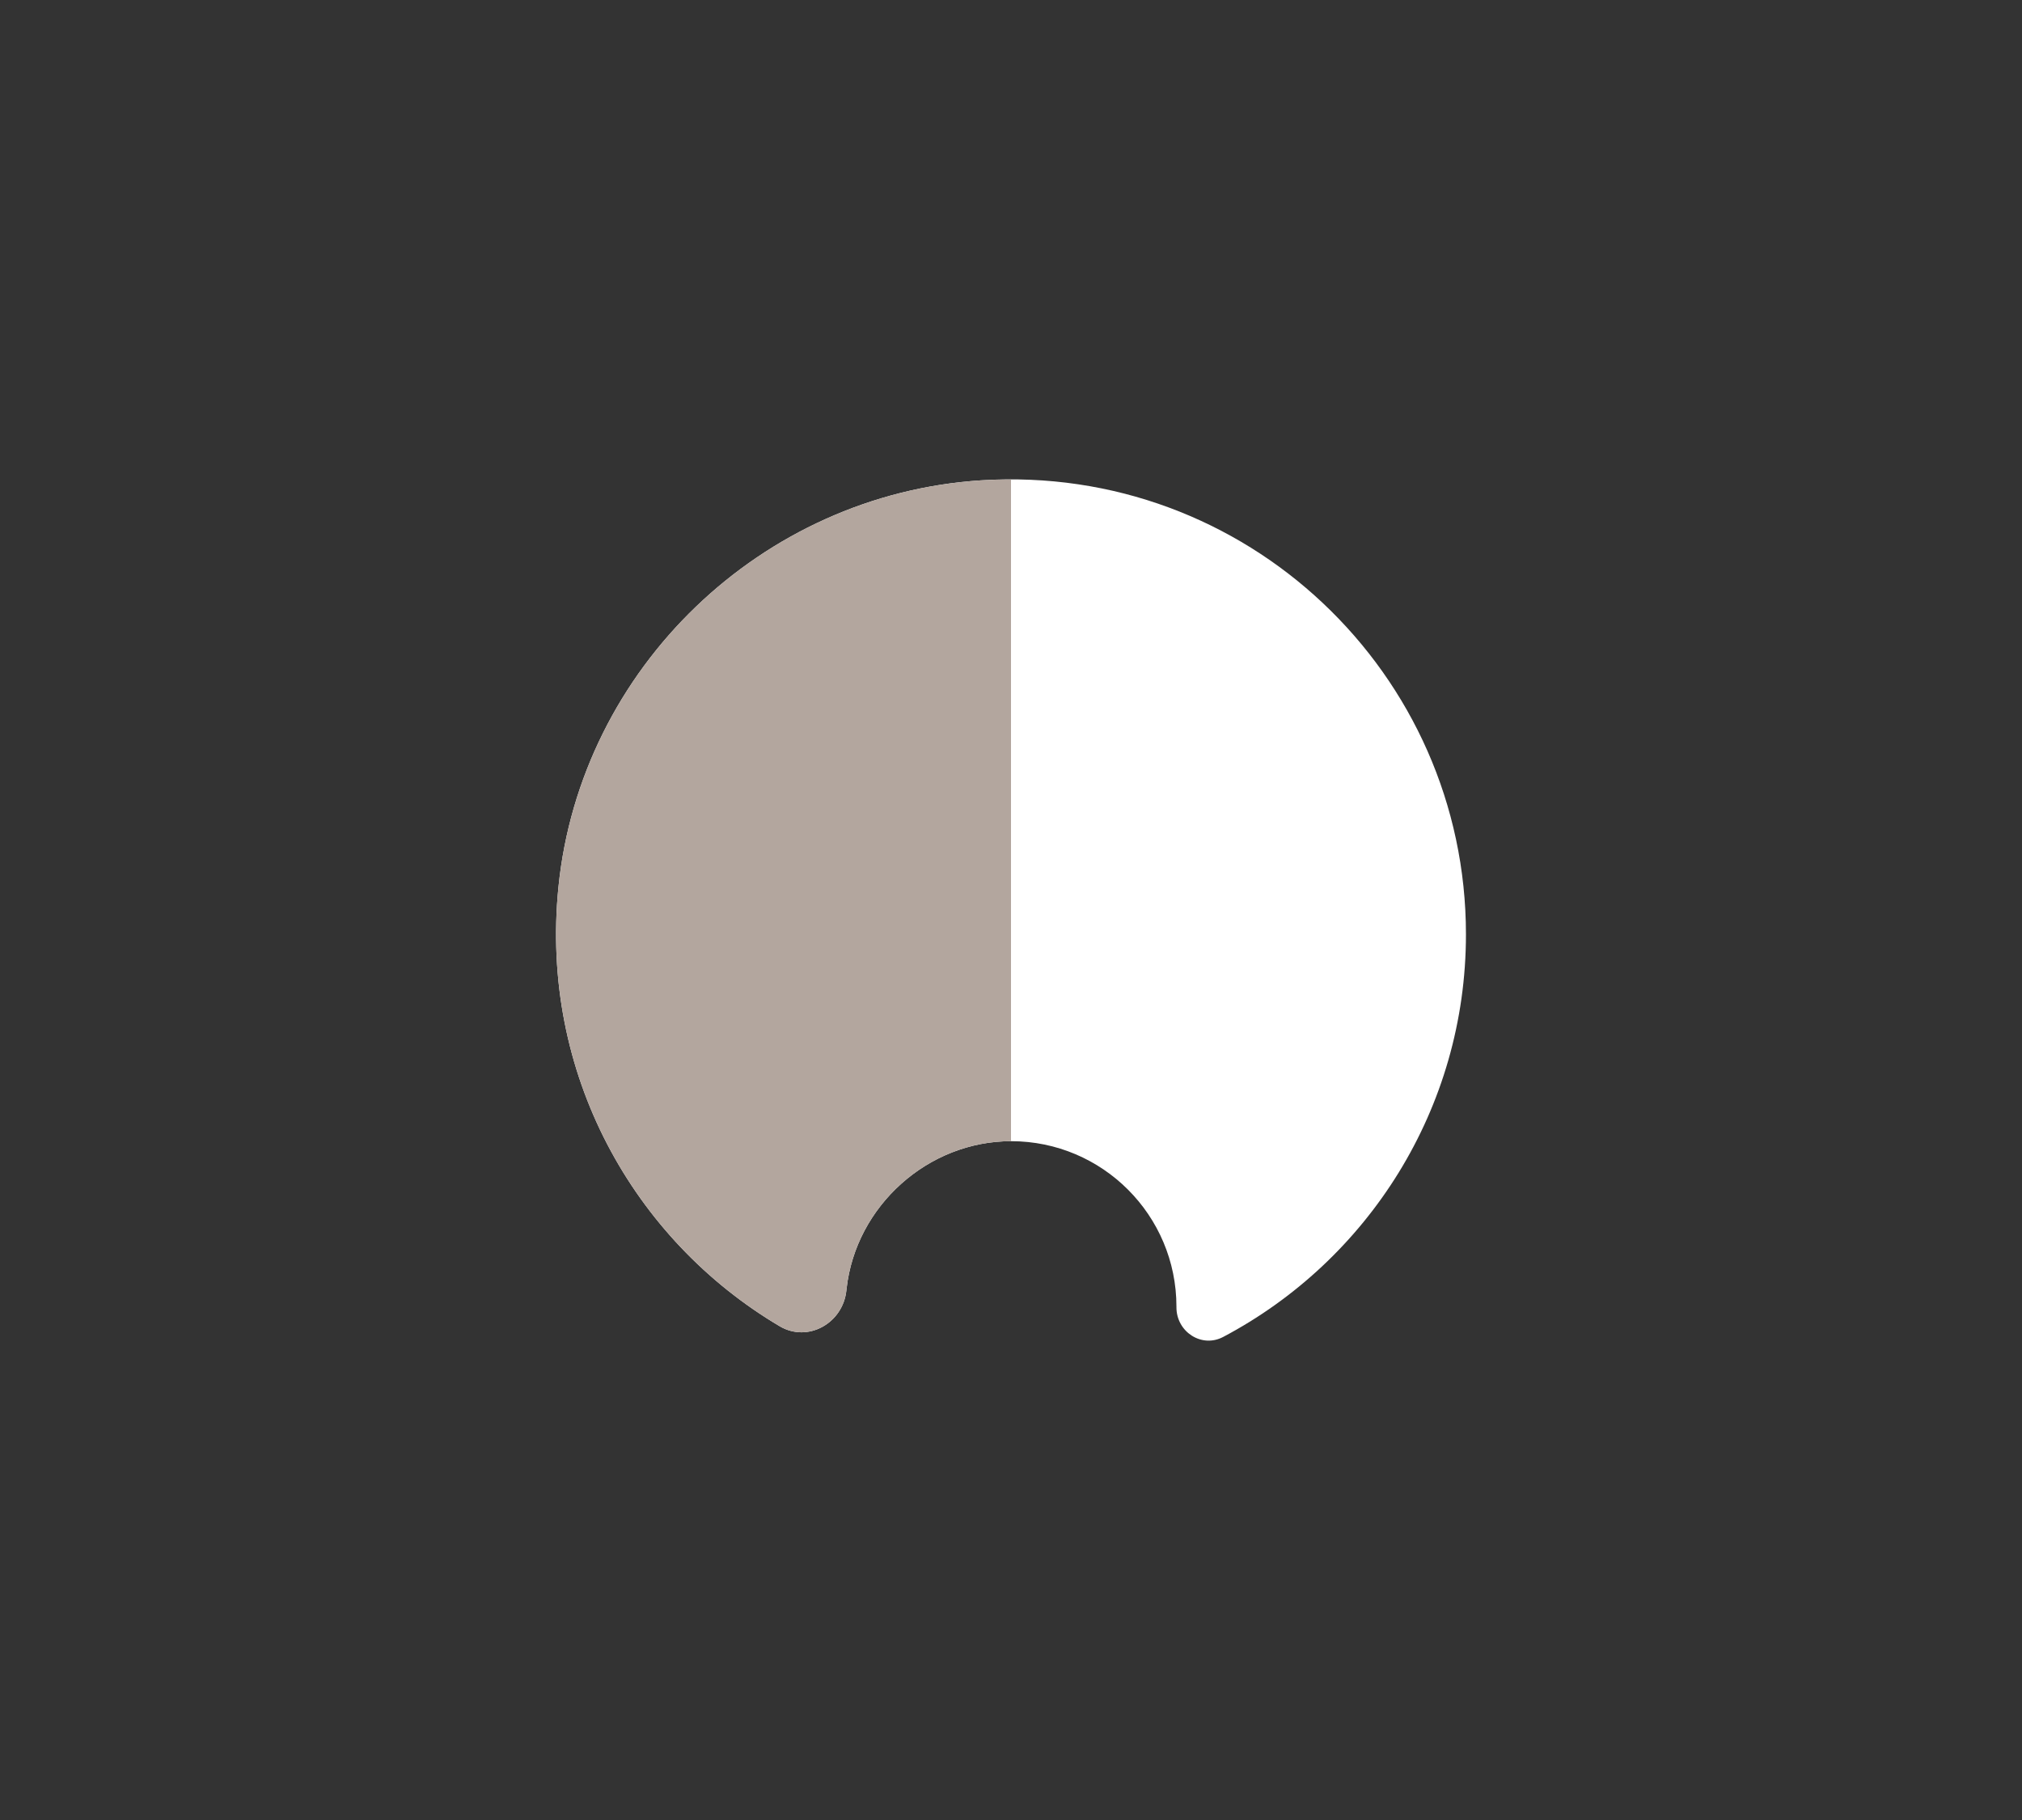
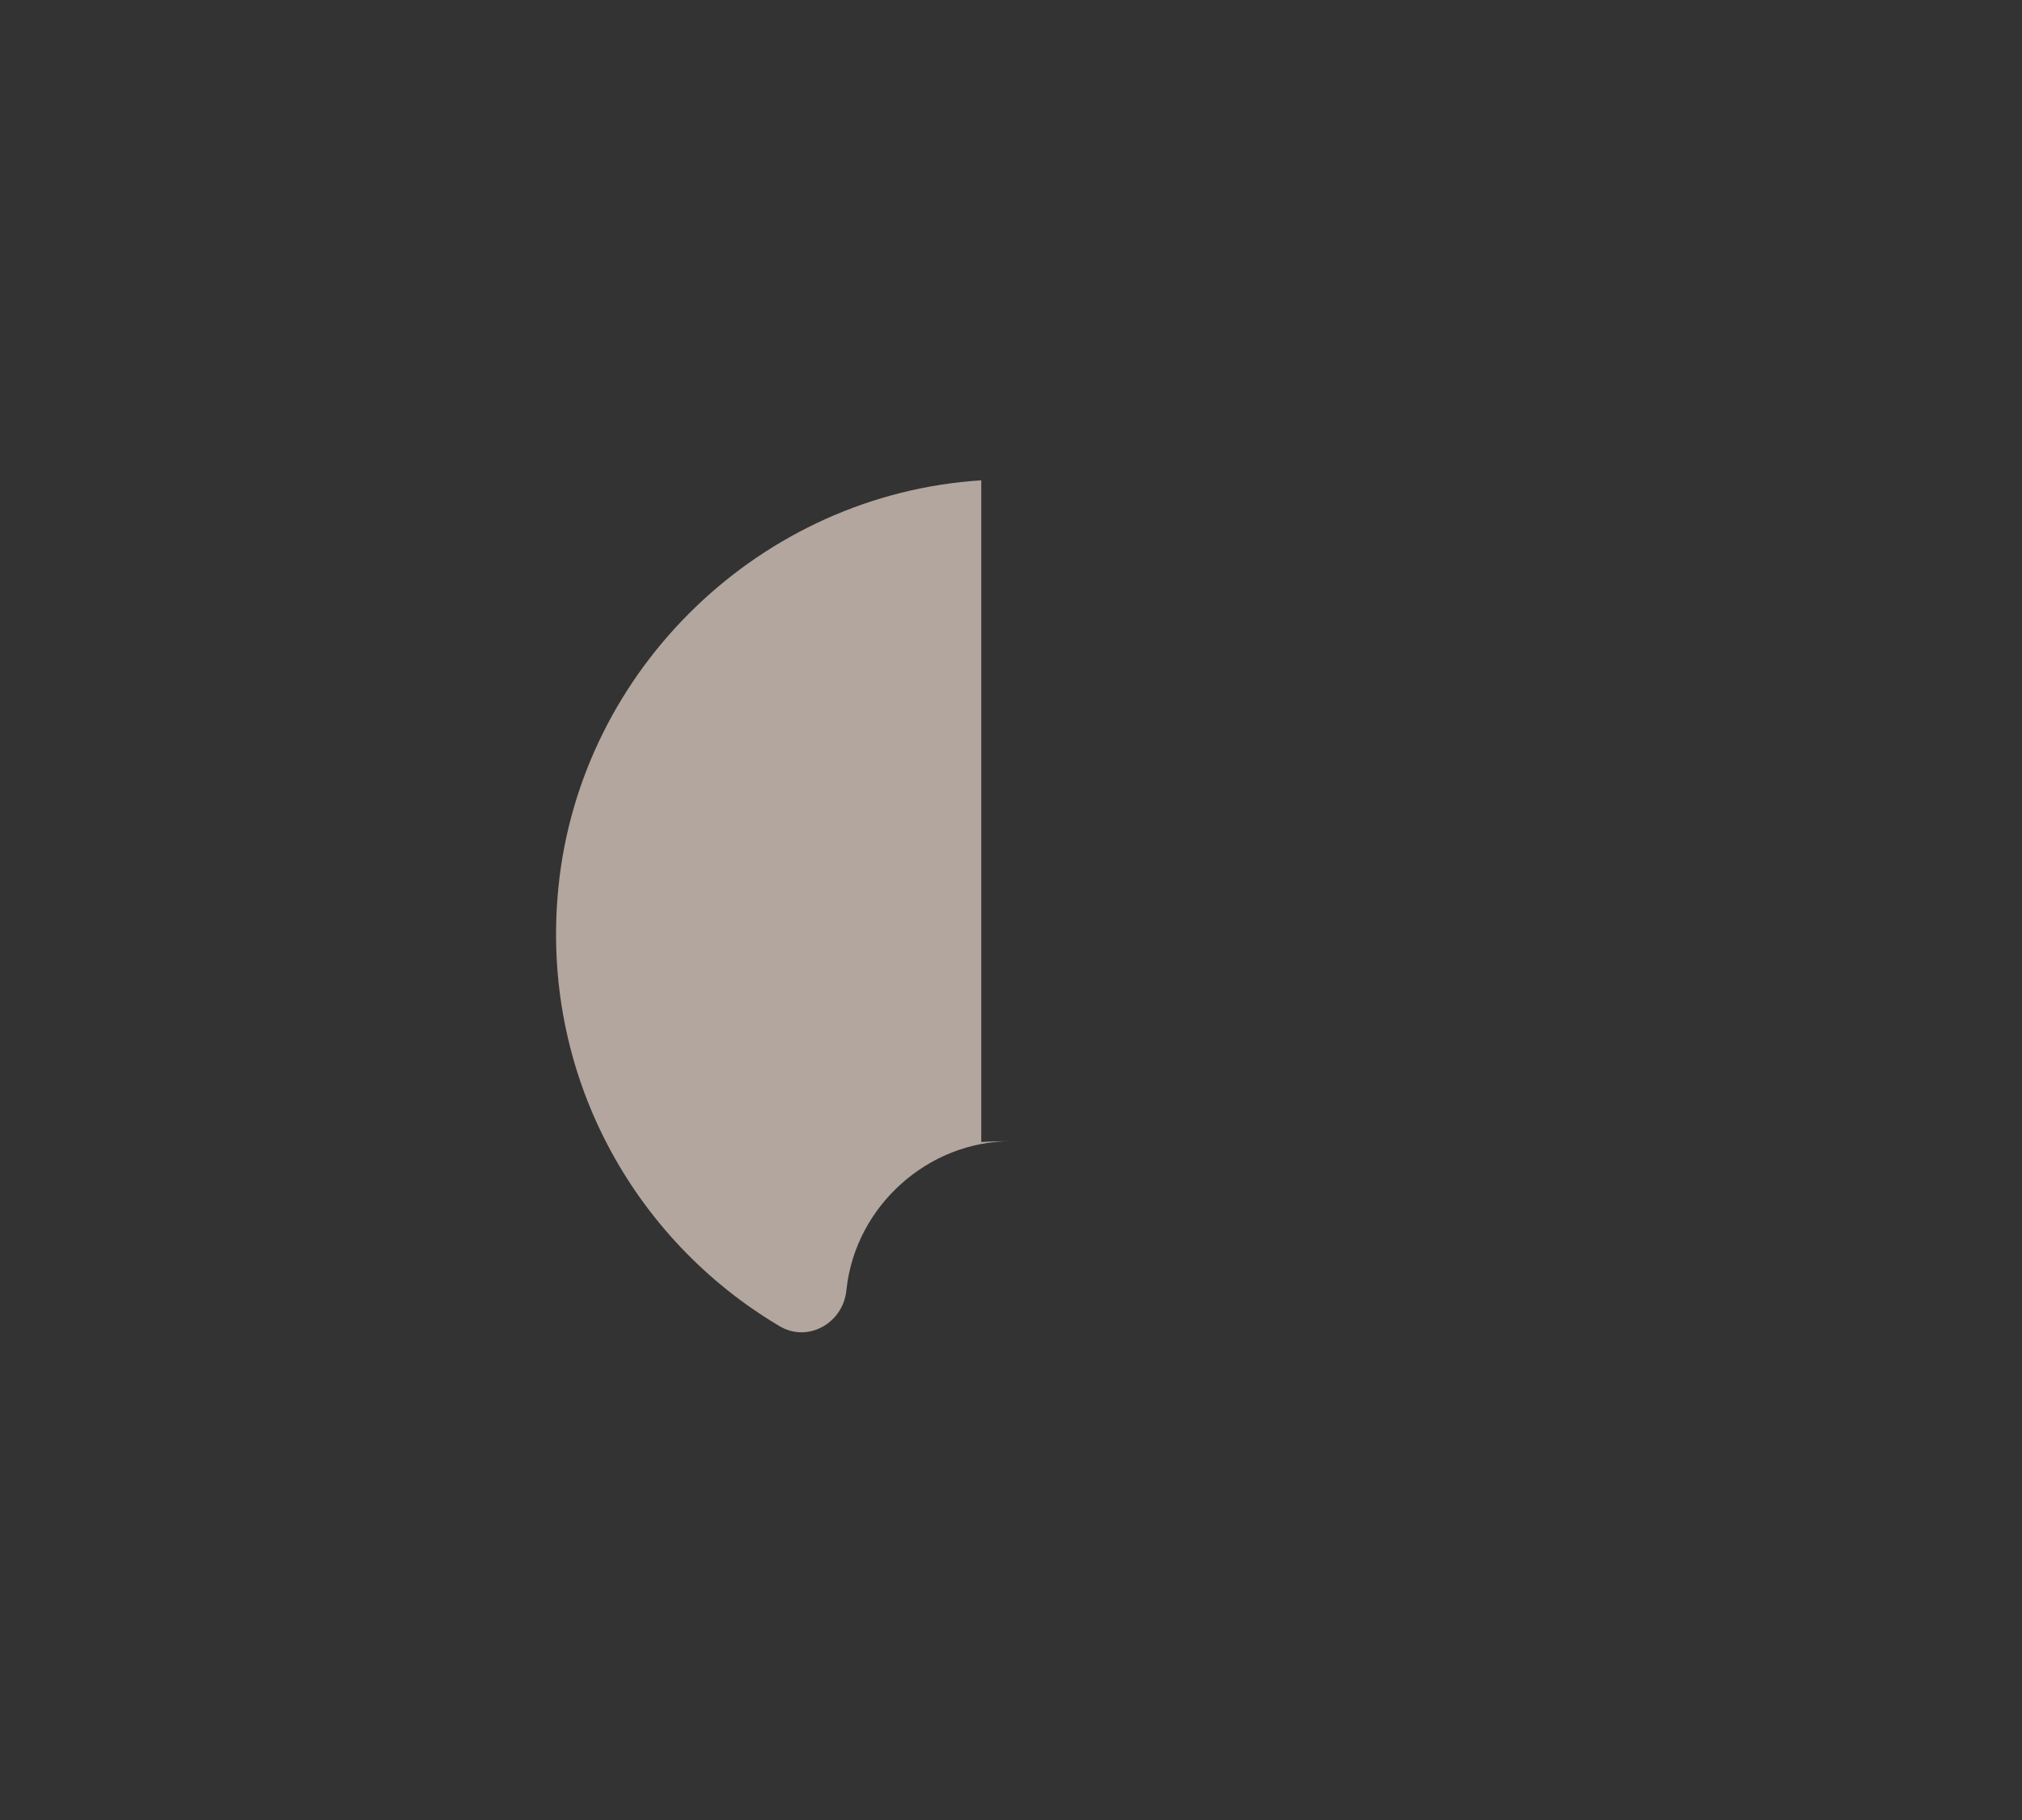
<svg xmlns="http://www.w3.org/2000/svg" id="a" data-name="レイヤー 1" viewBox="0 0 100 90">
  <rect x="0" y="0" width="100" height="90" fill="#333333" stroke="none" />
  <defs>
    <style>
      .b {
        fill: none;
      }

      .c {
        fill: #fff;
      }

      .d {
        fill: #b3a69e;
      }
    </style>
  </defs>
  <rect class="b" width="100" height="90" />
  <g>
-     <path class="c" d="M72.5,46.205c0-12.913-10.878-23.286-23.971-22.453-10.86,.691-19.82,9.289-20.911,20.116-.928,9.21,3.703,17.432,10.941,21.715,1.402,.829,3.135-.154,3.3-1.775,.003-.03,.006-.06,.01-.09,.46-4.086,4.027-7.29,8.14-7.286,4.515,.004,8.173,3.666,8.173,8.182,0,.01,0,.019,0,.029-.004,1.212,1.241,2.035,2.312,1.469,7.14-3.771,12.006-11.271,12.006-19.907Z" />
-     <path class="d" d="M48.529,23.752c-10.86,.69-19.82,9.289-20.911,20.116-.928,9.21,3.703,17.432,10.941,21.714,1.402,.83,3.135-.154,3.3-1.774,.003-.03,.006-.06,.01-.09,.46-4.083,4.023-7.285,8.131-7.286V23.71c-.487,0-.977,.01-1.471,.042Z" />
+     <path class="d" d="M48.529,23.752c-10.86,.69-19.82,9.289-20.911,20.116-.928,9.21,3.703,17.432,10.941,21.714,1.402,.83,3.135-.154,3.3-1.774,.003-.03,.006-.06,.01-.09,.46-4.083,4.023-7.285,8.131-7.286c-.487,0-.977,.01-1.471,.042Z" />
  </g>
</svg>